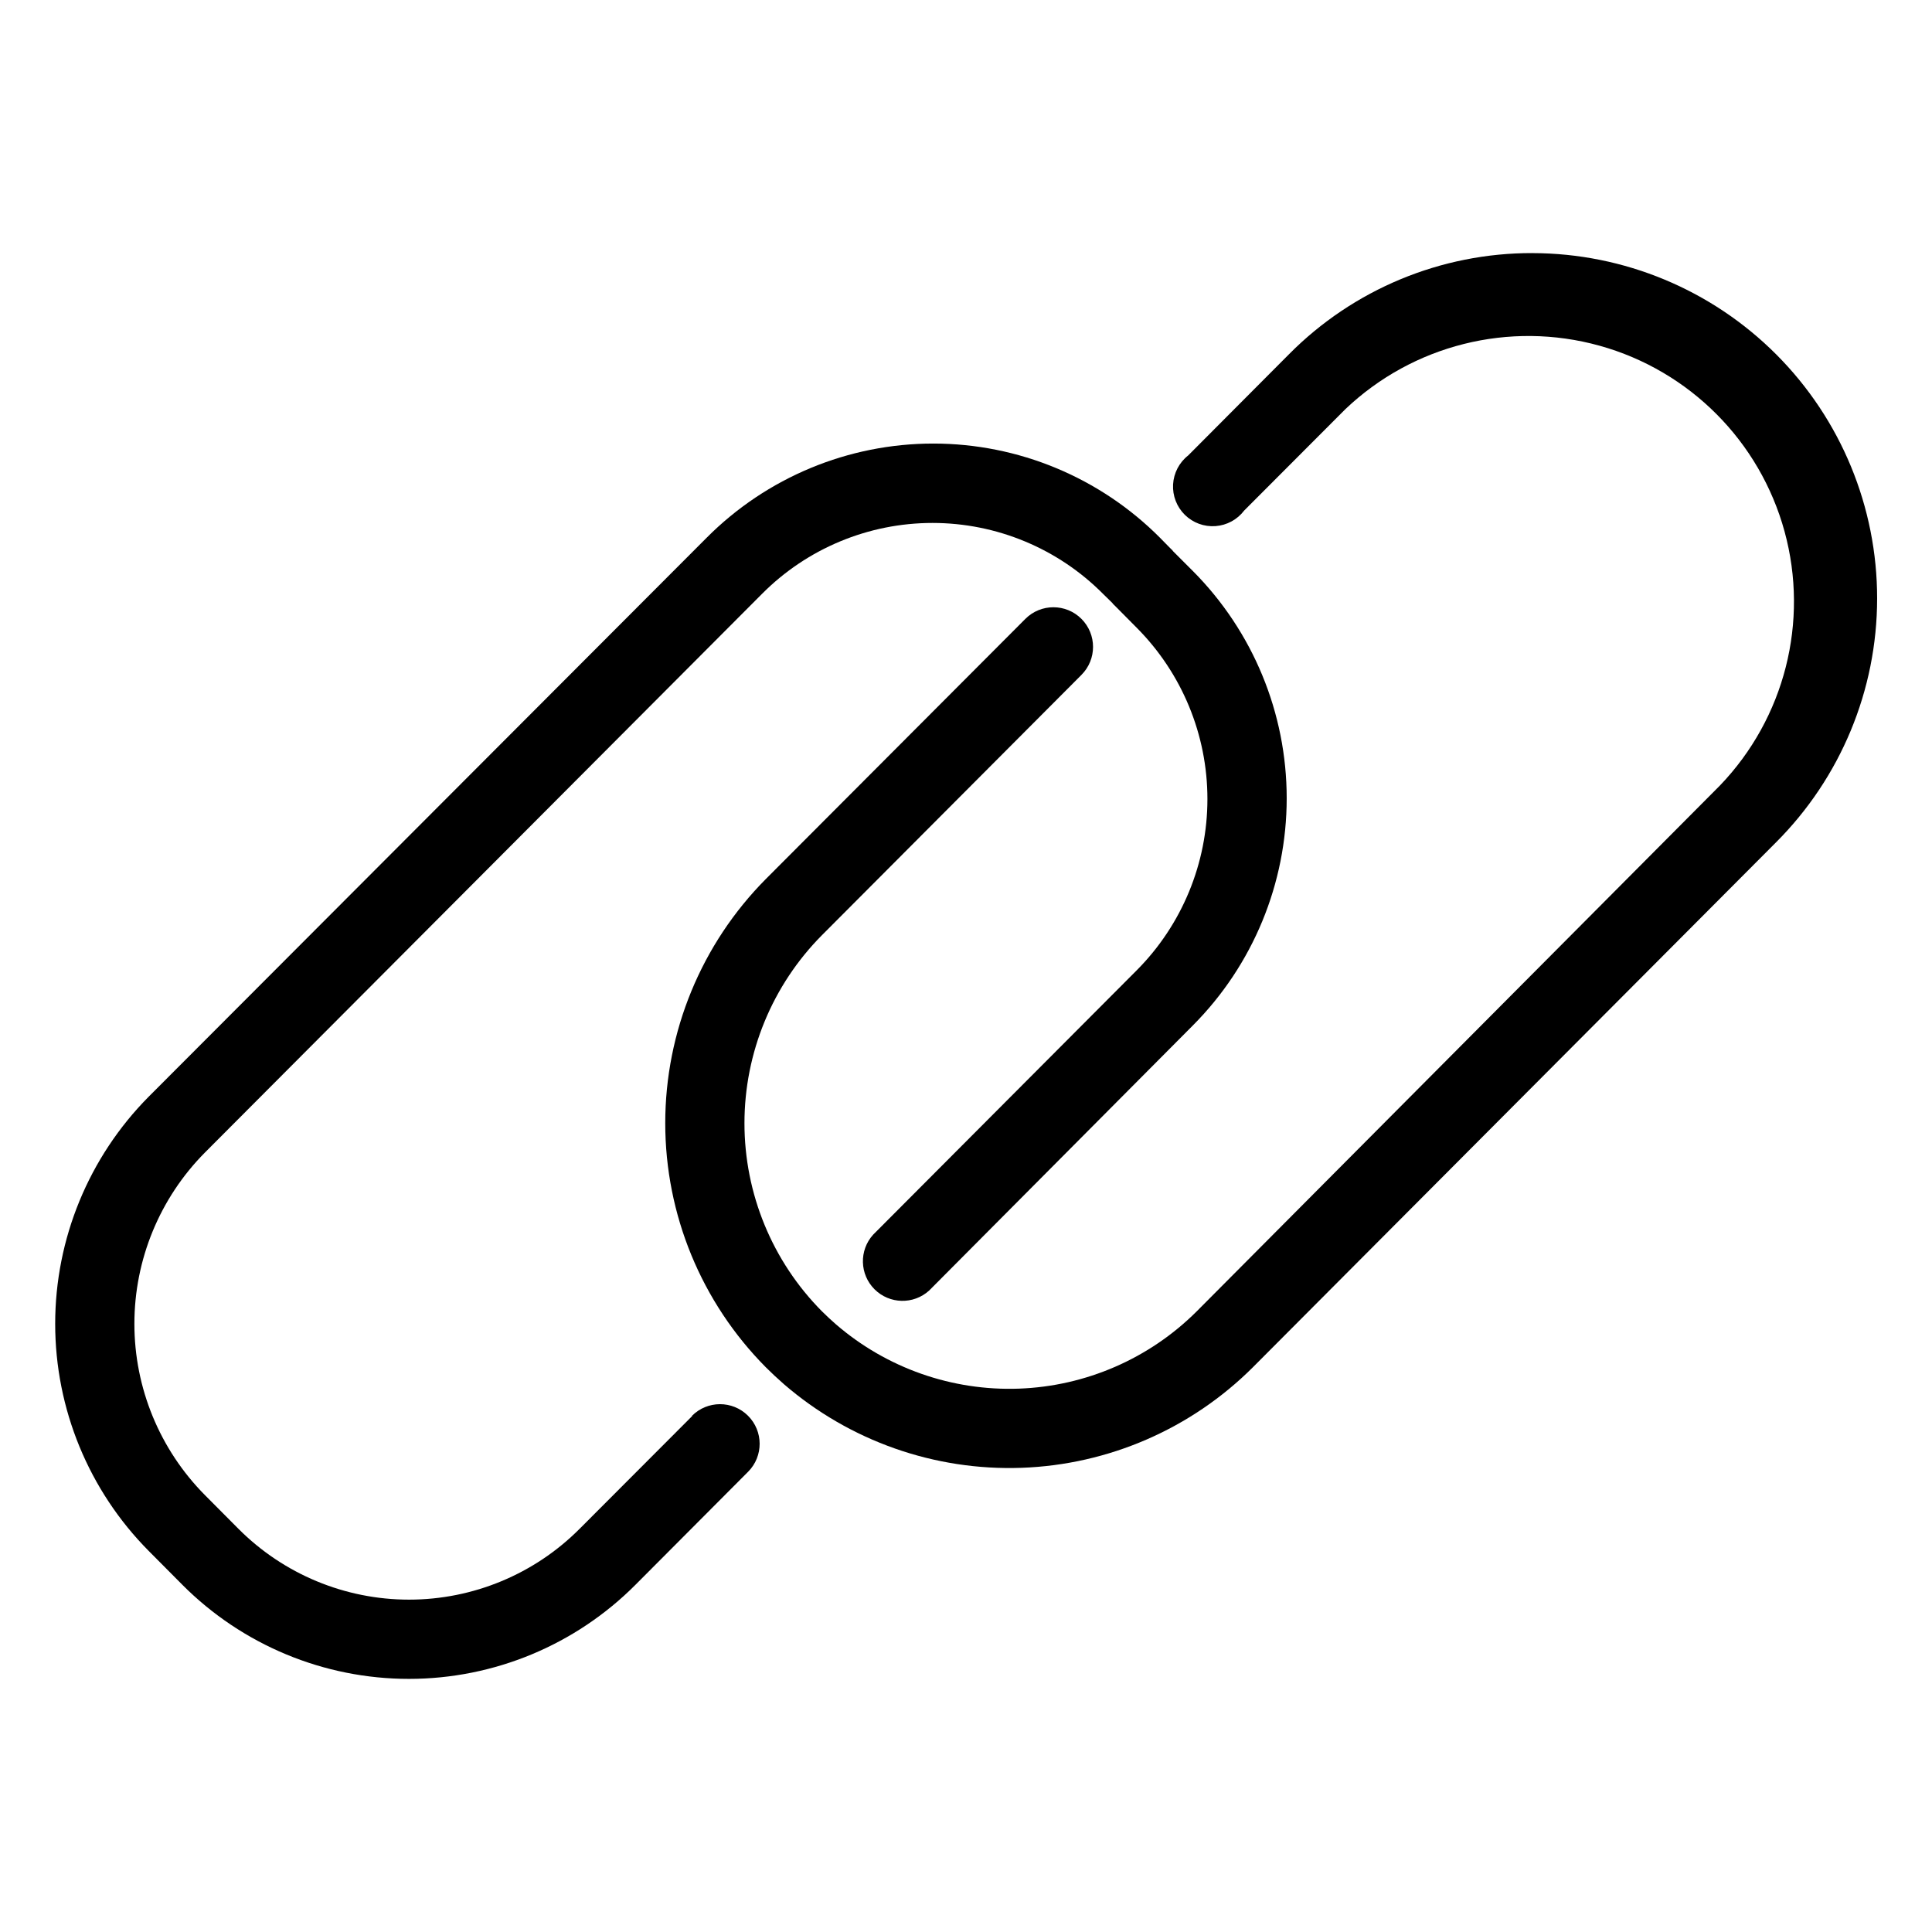
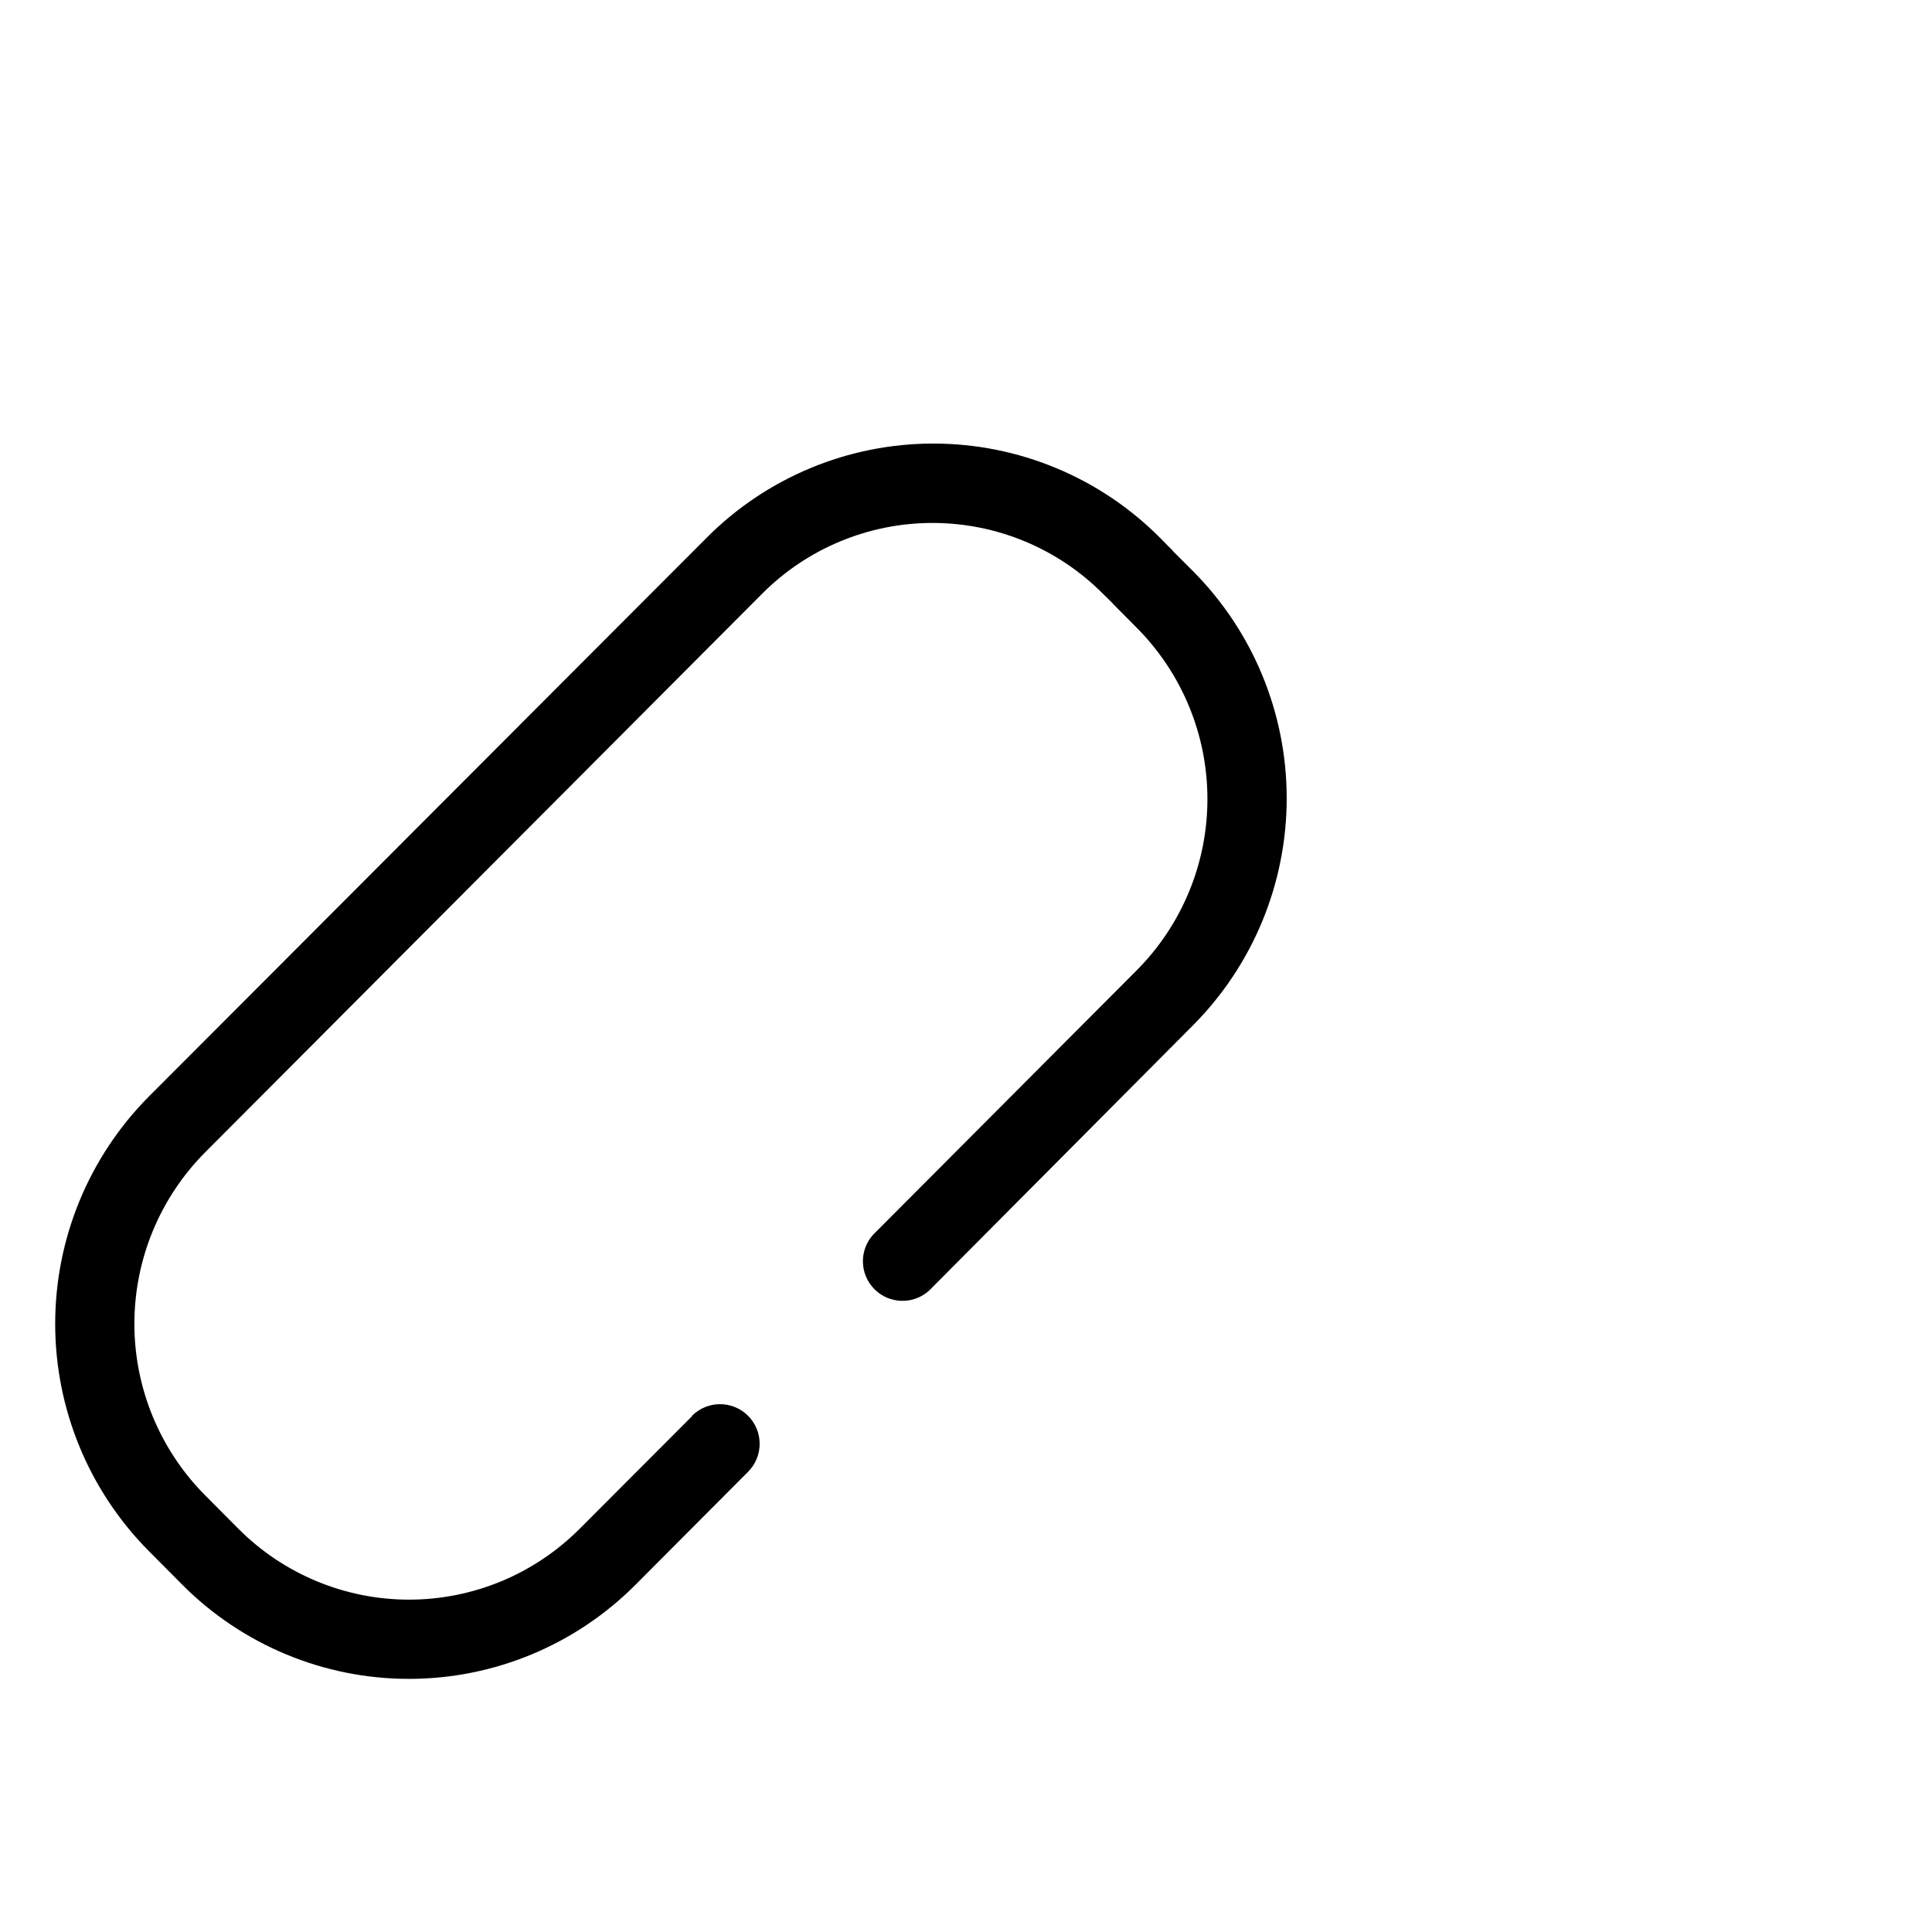
<svg xmlns="http://www.w3.org/2000/svg" fill="#000000" width="800px" height="800px" version="1.1" viewBox="144 144 512 512">
  <g>
    <path d="m327.47 519.23-29.859 29.914h-0.004c-11.973 12.02-28.242 18.777-45.211 18.777s-33.238-6.758-45.211-18.777l-8.871-8.922c-11.98-12.074-18.699-28.391-18.699-45.395 0-17.008 6.719-33.324 18.699-45.398l147.63-148.05c11.957-12.031 28.219-18.793 45.184-18.793s33.227 6.762 45.188 18.793l2.465 2.414c0.152 0.246 0.348 0.461 0.578 0.633l5.879 5.93c12.004 12.059 18.742 28.379 18.742 45.395 0 17.016-6.738 33.336-18.742 45.395l-69.852 70.062c-3.75 4.152-3.582 10.52 0.379 14.469 3.965 3.949 10.332 4.094 14.473 0.328l69.902-70.27c15.914-15.992 24.848-37.633 24.848-60.195 0-22.559-8.934-44.203-24.848-60.195l-5.246-5.246c-0.152-0.246-0.348-0.457-0.578-0.629l-2.887-2.938v-0.004c-15.906-15.992-37.535-24.98-60.09-24.98-22.559 0-44.184 8.988-60.09 24.98l-147.84 148.1c-15.879 16.012-24.785 37.645-24.785 60.195 0 22.547 8.906 44.18 24.785 60.191l8.871 8.922h-0.004c15.91 15.992 37.535 24.984 60.09 24.984 22.559 0 44.184-8.992 60.09-24.984l29.809-29.914c4.086-4.113 4.062-10.762-0.051-14.852-4.117-4.086-10.766-4.062-14.852 0.055z" />
-     <path d="m550.14 211.07c-24.238-0.062-47.492 9.598-64.551 26.816l-26.711 26.816c-2.375 1.867-3.832 4.66-4 7.676-0.164 3.012 0.973 5.953 3.125 8.066 2.156 2.117 5.113 3.203 8.125 2.981 3.008-0.219 5.777-1.727 7.602-4.133l26.766-26.816h-0.004c17.938-17.094 43.539-23.496 67.41-16.859 23.867 6.641 42.488 25.34 49.027 49.238 6.535 23.895 0.023 49.473-17.145 67.332l-138.65 139.34c-12.559 12.52-29.383 19.836-47.102 20.477-17.723 0.641-35.031-5.434-48.465-17.012-1.258-1.102-2.519-2.258-3.727-3.465-13.164-13.254-20.551-31.176-20.551-49.855 0-18.68 7.387-36.602 20.551-49.855l68.75-68.957v-0.004c4.102-4.102 4.102-10.75 0-14.852s-10.75-4.102-14.852 0l-68.801 68.961c-17.066 17.199-26.641 40.449-26.641 64.68s9.574 47.48 26.641 64.684c1.523 1.523 3.098 2.992 4.777 4.461h-0.004c17.457 15.094 39.98 23.023 63.043 22.195 23.059-0.828 44.957-10.352 61.285-26.656l138.6-139.07c17.152-17.137 26.801-40.383 26.82-64.629 0.02-24.246-9.586-47.512-26.711-64.676-17.121-17.168-40.359-26.836-64.605-26.875z" />
  </g>
</svg>